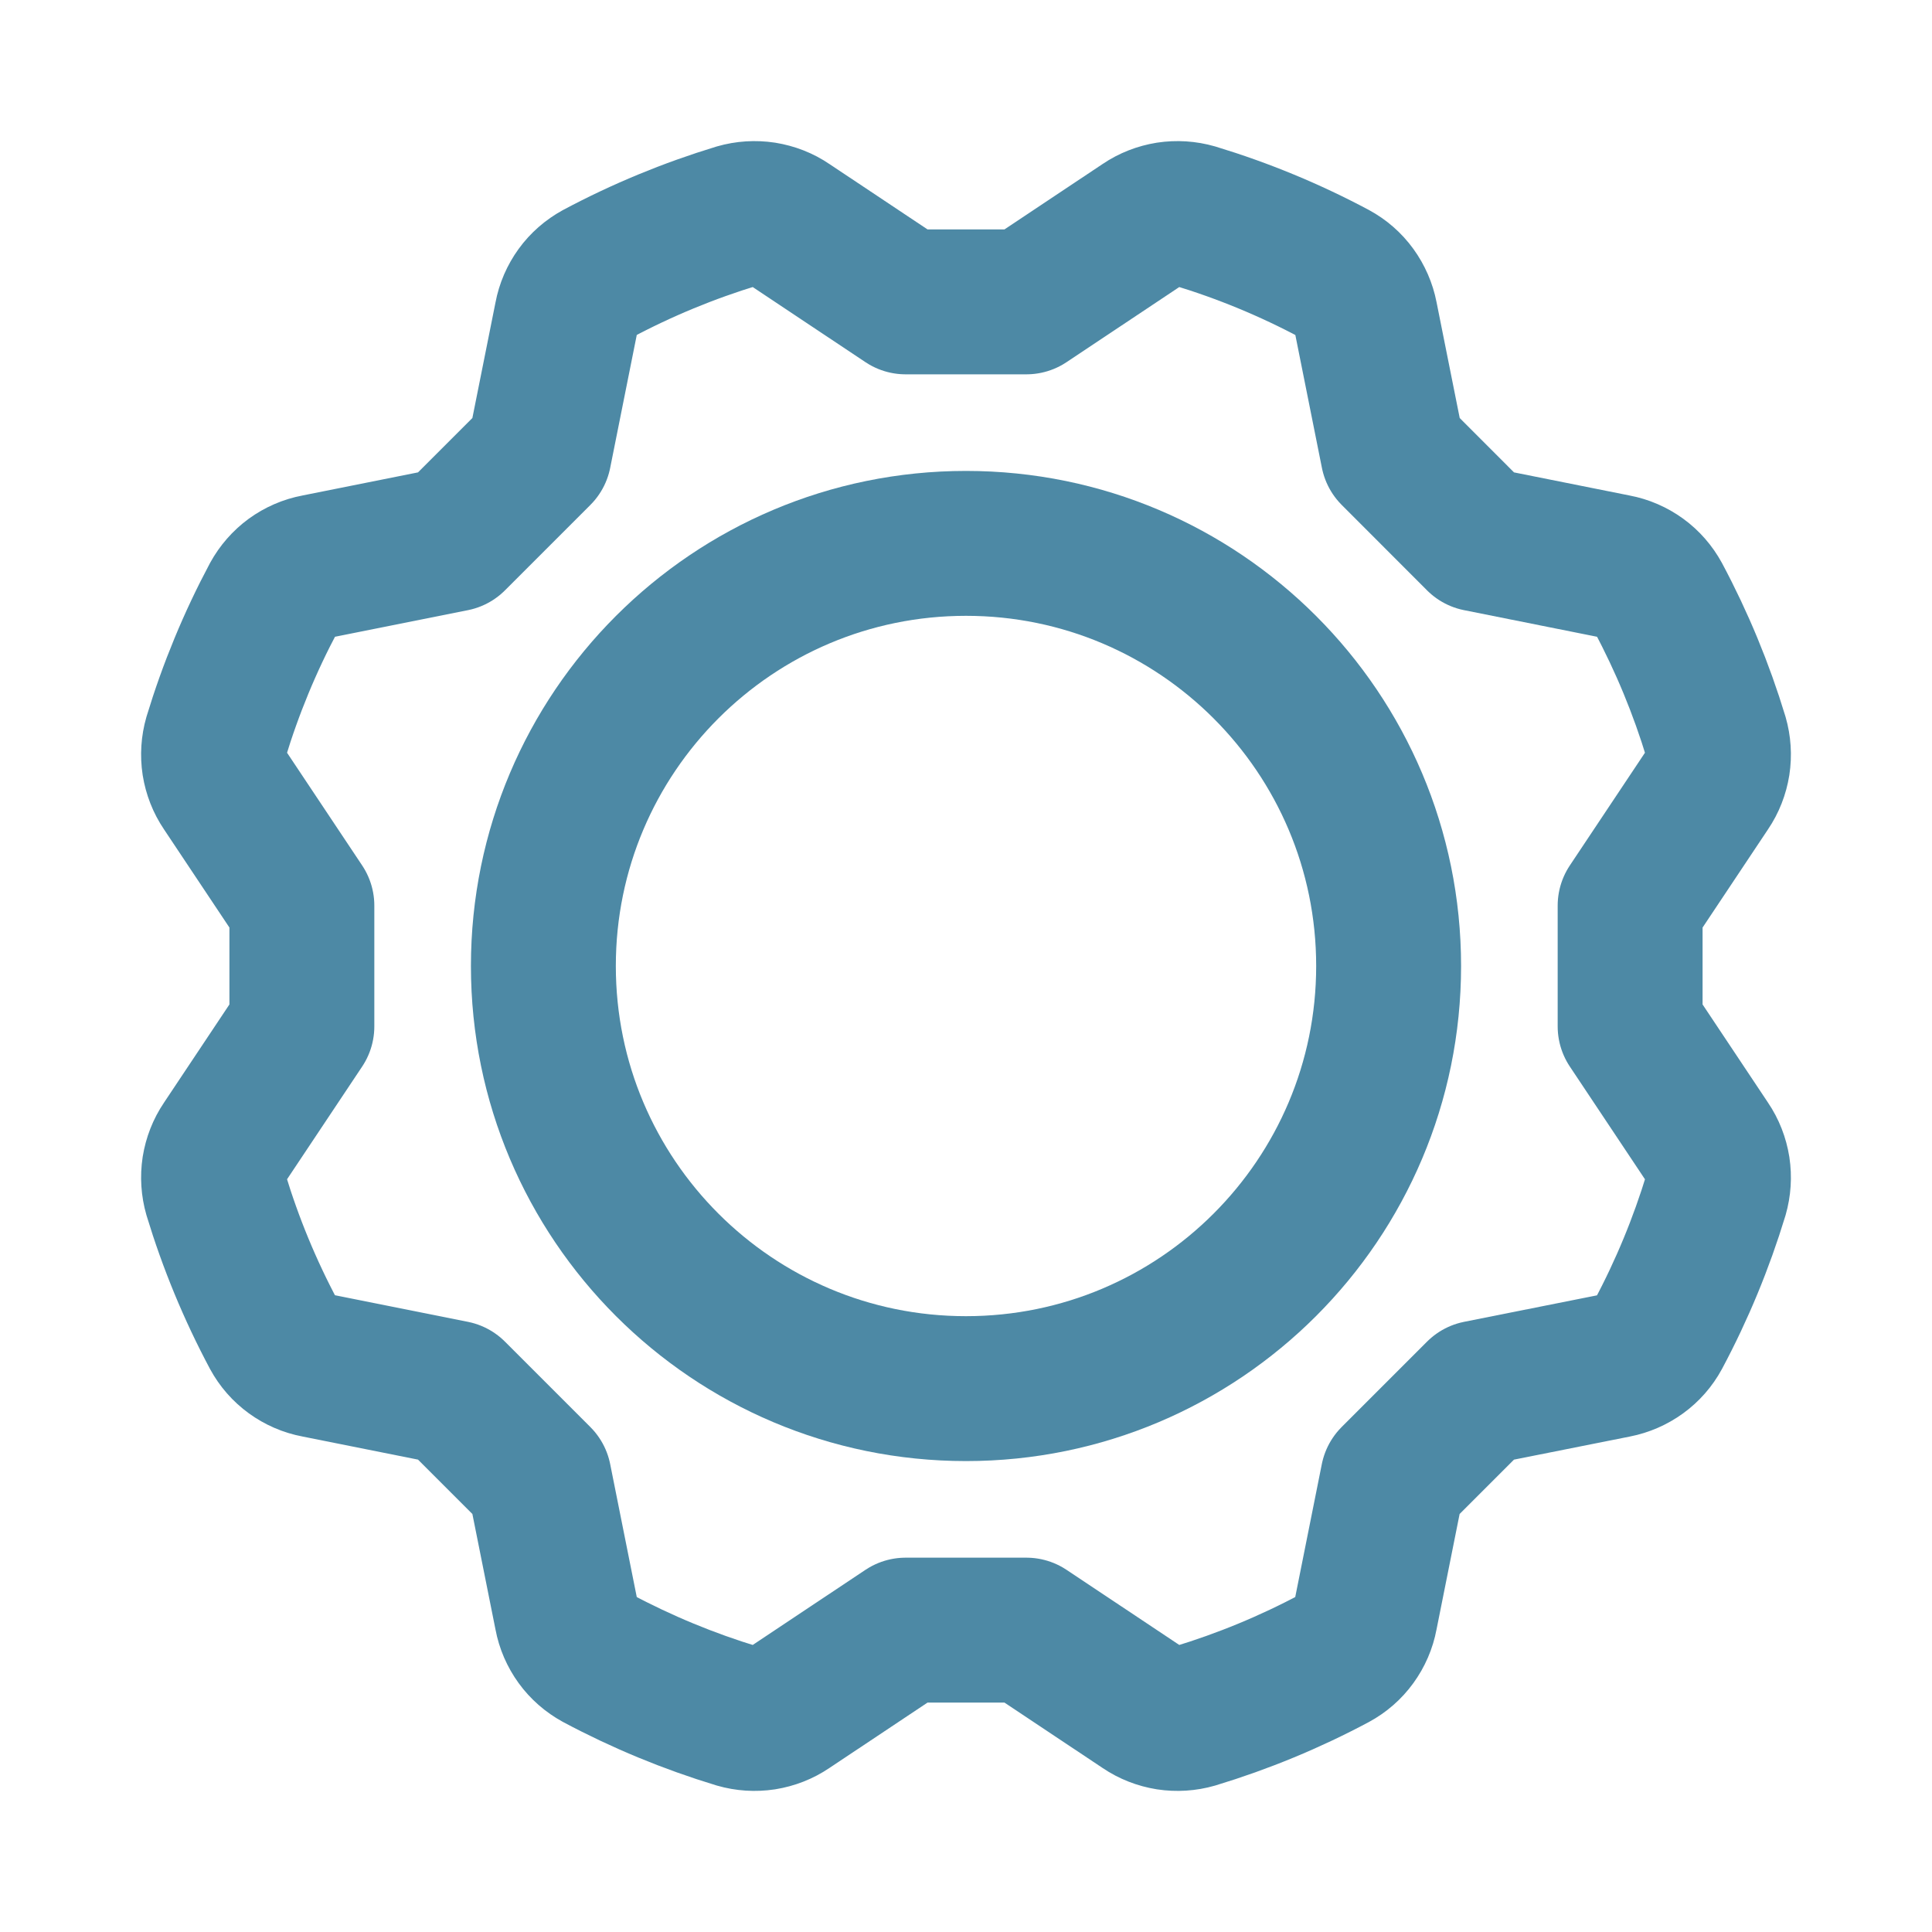
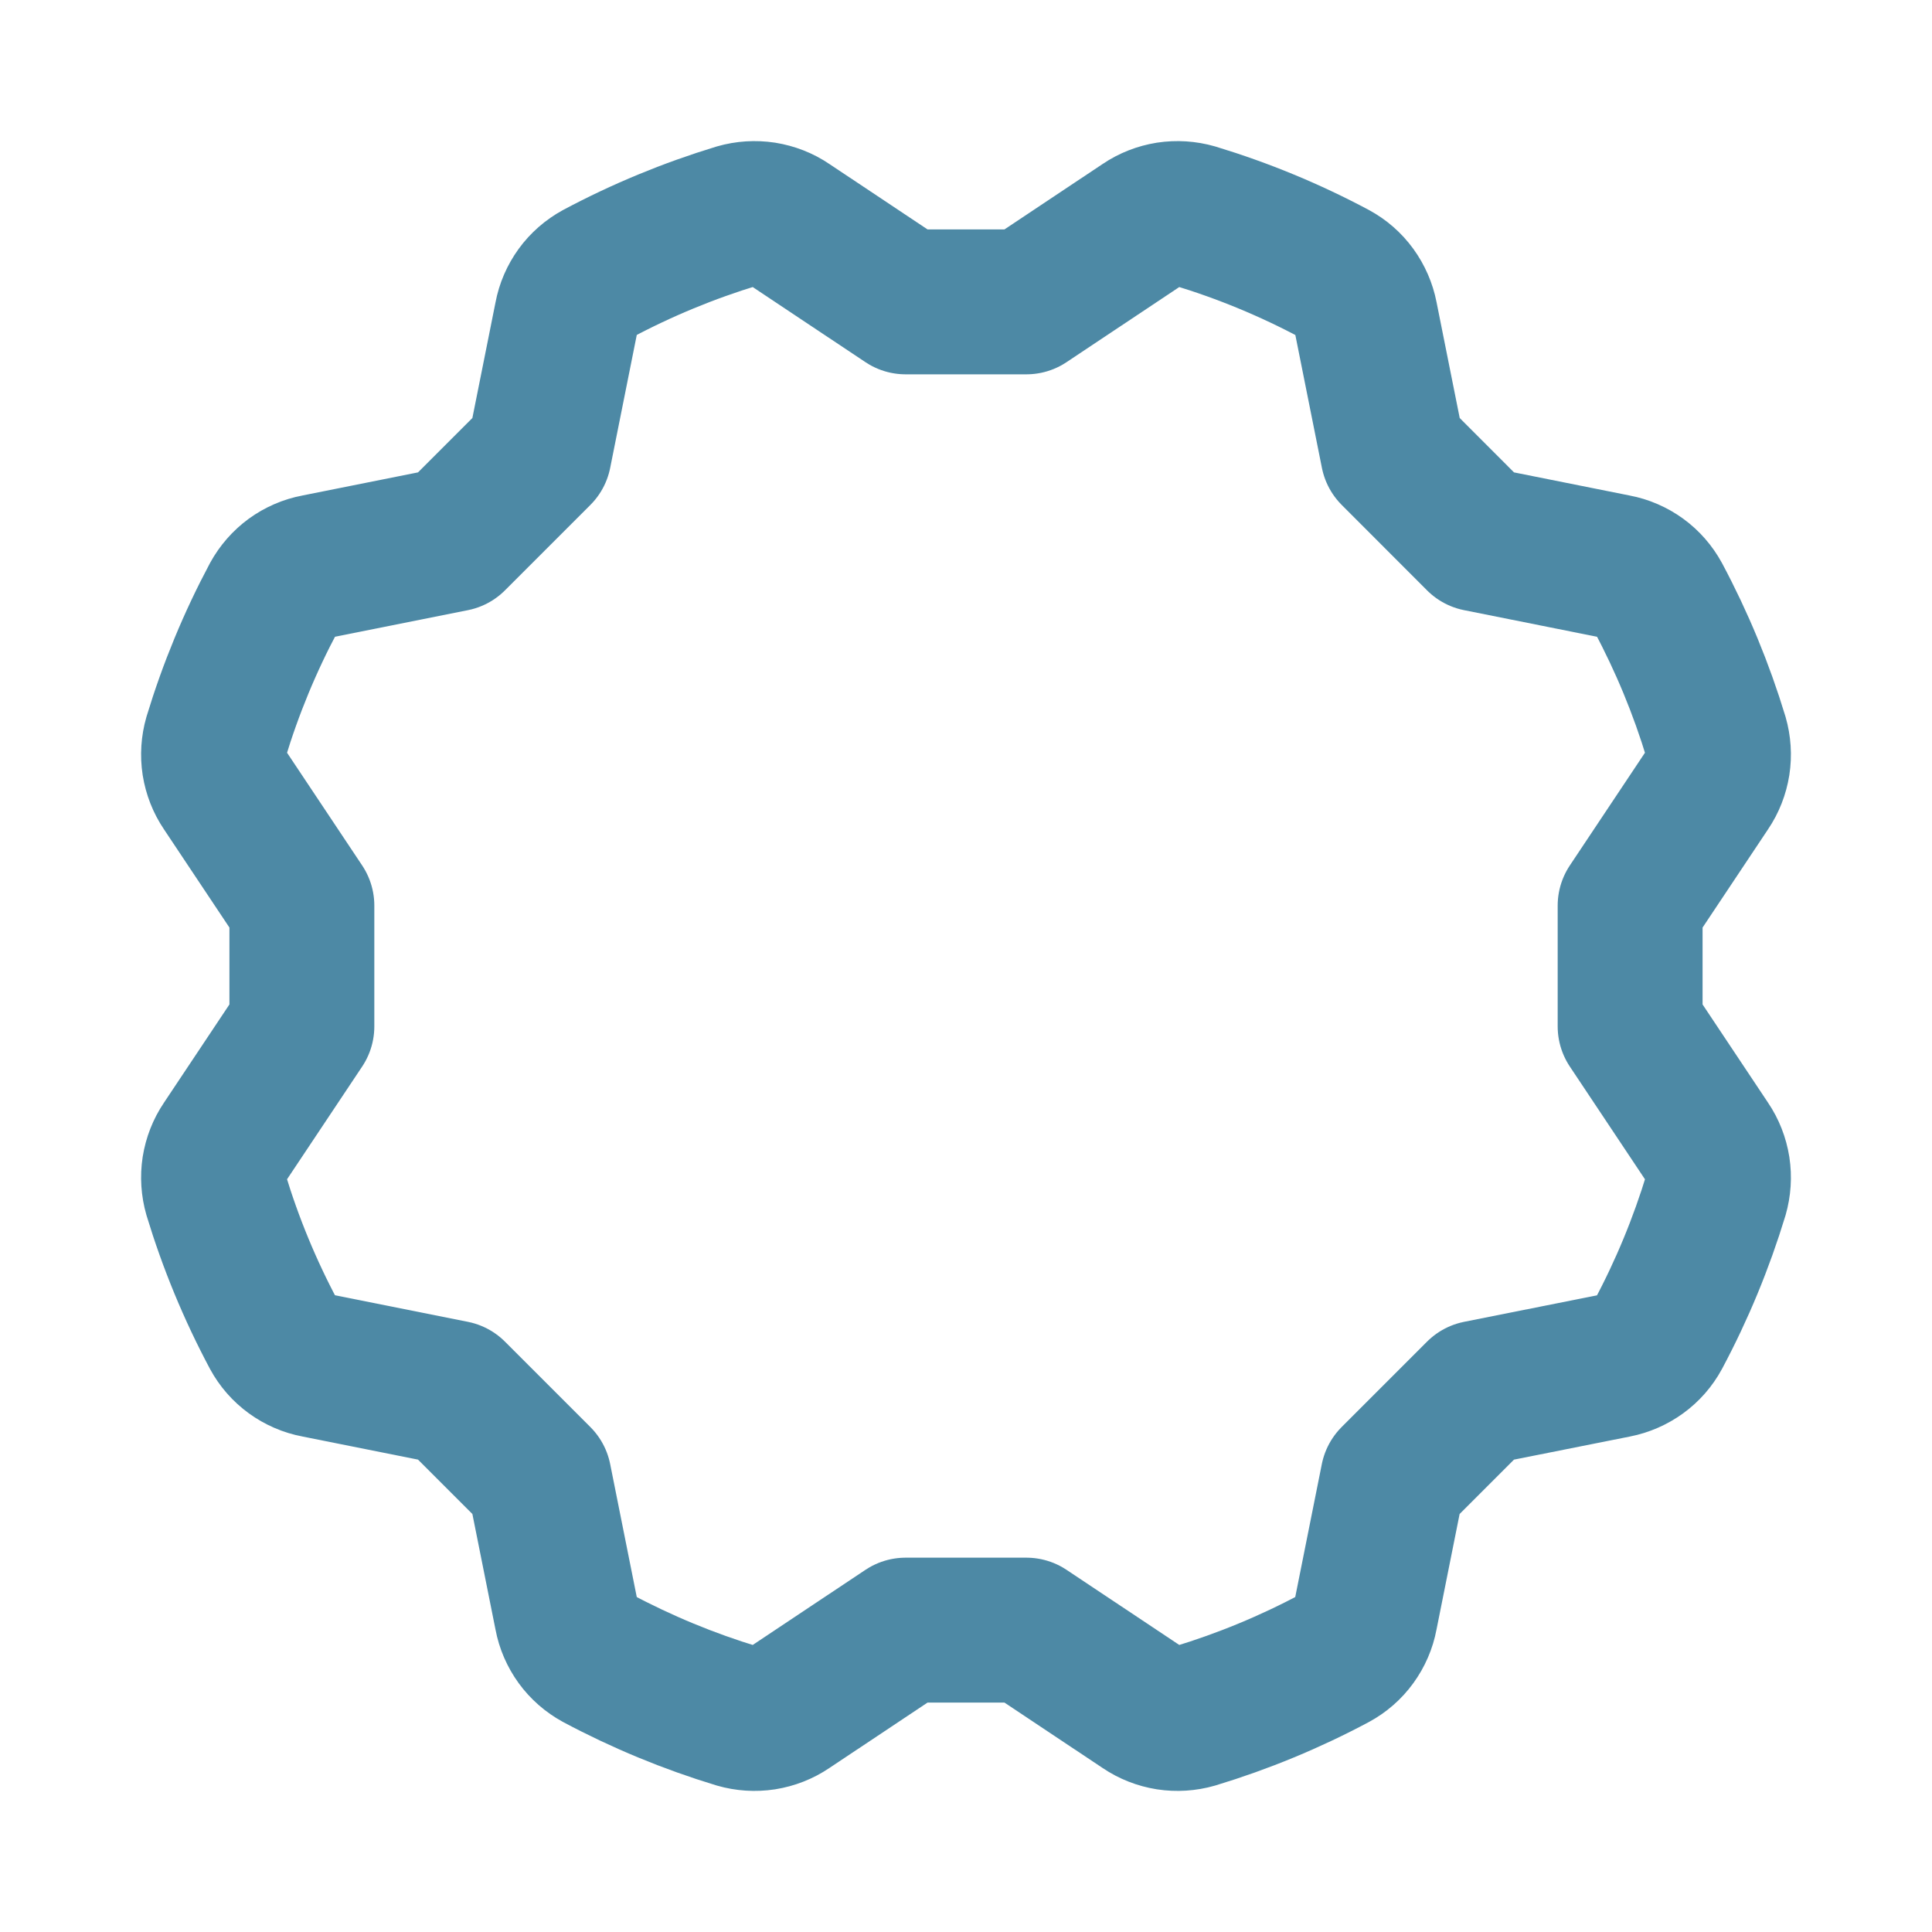
<svg xmlns="http://www.w3.org/2000/svg" width="20" height="20" viewBox="0 0 20 20" fill="none">
-   <path d="M10 14.375C12.416 14.375 14.375 12.416 14.375 10C14.375 7.584 12.416 5.625 10 5.625C7.584 5.625 5.625 7.584 5.625 10C5.625 12.416 7.584 14.375 10 14.375Z" stroke="#4D89A5" stroke-width="1.5" stroke-linecap="round" stroke-linejoin="round" />
  <path d="M16.875 9.375L17.68 8.167C17.733 8.089 17.767 8.001 17.782 7.908C17.796 7.816 17.79 7.721 17.764 7.631C17.612 7.13 17.412 6.646 17.166 6.185C17.121 6.103 17.059 6.031 16.983 5.976C16.907 5.921 16.82 5.883 16.728 5.866L15.303 5.581L14.42 4.697L14.135 3.272C14.117 3.18 14.079 3.093 14.024 3.017C13.969 2.941 13.898 2.879 13.815 2.834C13.354 2.588 12.87 2.388 12.369 2.236C12.279 2.21 12.184 2.204 12.092 2.218C11.999 2.233 11.911 2.267 11.833 2.32L10.625 3.125H9.375L8.167 2.32C8.09 2.267 8.001 2.233 7.908 2.218C7.816 2.204 7.721 2.21 7.631 2.236C7.131 2.388 6.646 2.588 6.185 2.834C6.103 2.879 6.031 2.941 5.976 3.017C5.921 3.093 5.883 3.18 5.866 3.272L5.581 4.697L4.697 5.581L3.272 5.866C3.18 5.883 3.093 5.921 3.017 5.976C2.942 6.031 2.879 6.103 2.834 6.185C2.588 6.646 2.388 7.13 2.236 7.631C2.21 7.721 2.204 7.816 2.218 7.908C2.233 8.001 2.267 8.089 2.32 8.167L3.125 9.375V10.625L2.32 11.833C2.267 11.911 2.233 11.999 2.218 12.092C2.204 12.184 2.21 12.279 2.236 12.369C2.388 12.87 2.588 13.354 2.834 13.815C2.879 13.898 2.941 13.969 3.017 14.024C3.093 14.079 3.18 14.117 3.272 14.134L4.697 14.419L5.581 15.303L5.866 16.728C5.883 16.82 5.921 16.907 5.976 16.983C6.031 17.059 6.103 17.121 6.185 17.166C6.646 17.412 7.13 17.612 7.631 17.764C7.721 17.79 7.815 17.796 7.908 17.782C8.001 17.767 8.089 17.733 8.167 17.68L9.375 16.875H10.625L11.833 17.68C11.911 17.733 11.999 17.767 12.092 17.782C12.184 17.796 12.279 17.79 12.369 17.764C12.87 17.612 13.354 17.412 13.815 17.166C13.898 17.121 13.969 17.059 14.024 16.983C14.079 16.907 14.117 16.82 14.134 16.728L14.419 15.303L15.303 14.419L16.728 14.135C16.82 14.117 16.907 14.079 16.983 14.024C17.059 13.969 17.121 13.898 17.166 13.815C17.412 13.354 17.612 12.87 17.764 12.37C17.79 12.279 17.796 12.185 17.782 12.092C17.767 11.999 17.733 11.911 17.68 11.833L16.875 10.625V9.375Z" stroke="#4D89A5" stroke-width="1.5" stroke-linecap="round" stroke-linejoin="round" />
</svg>